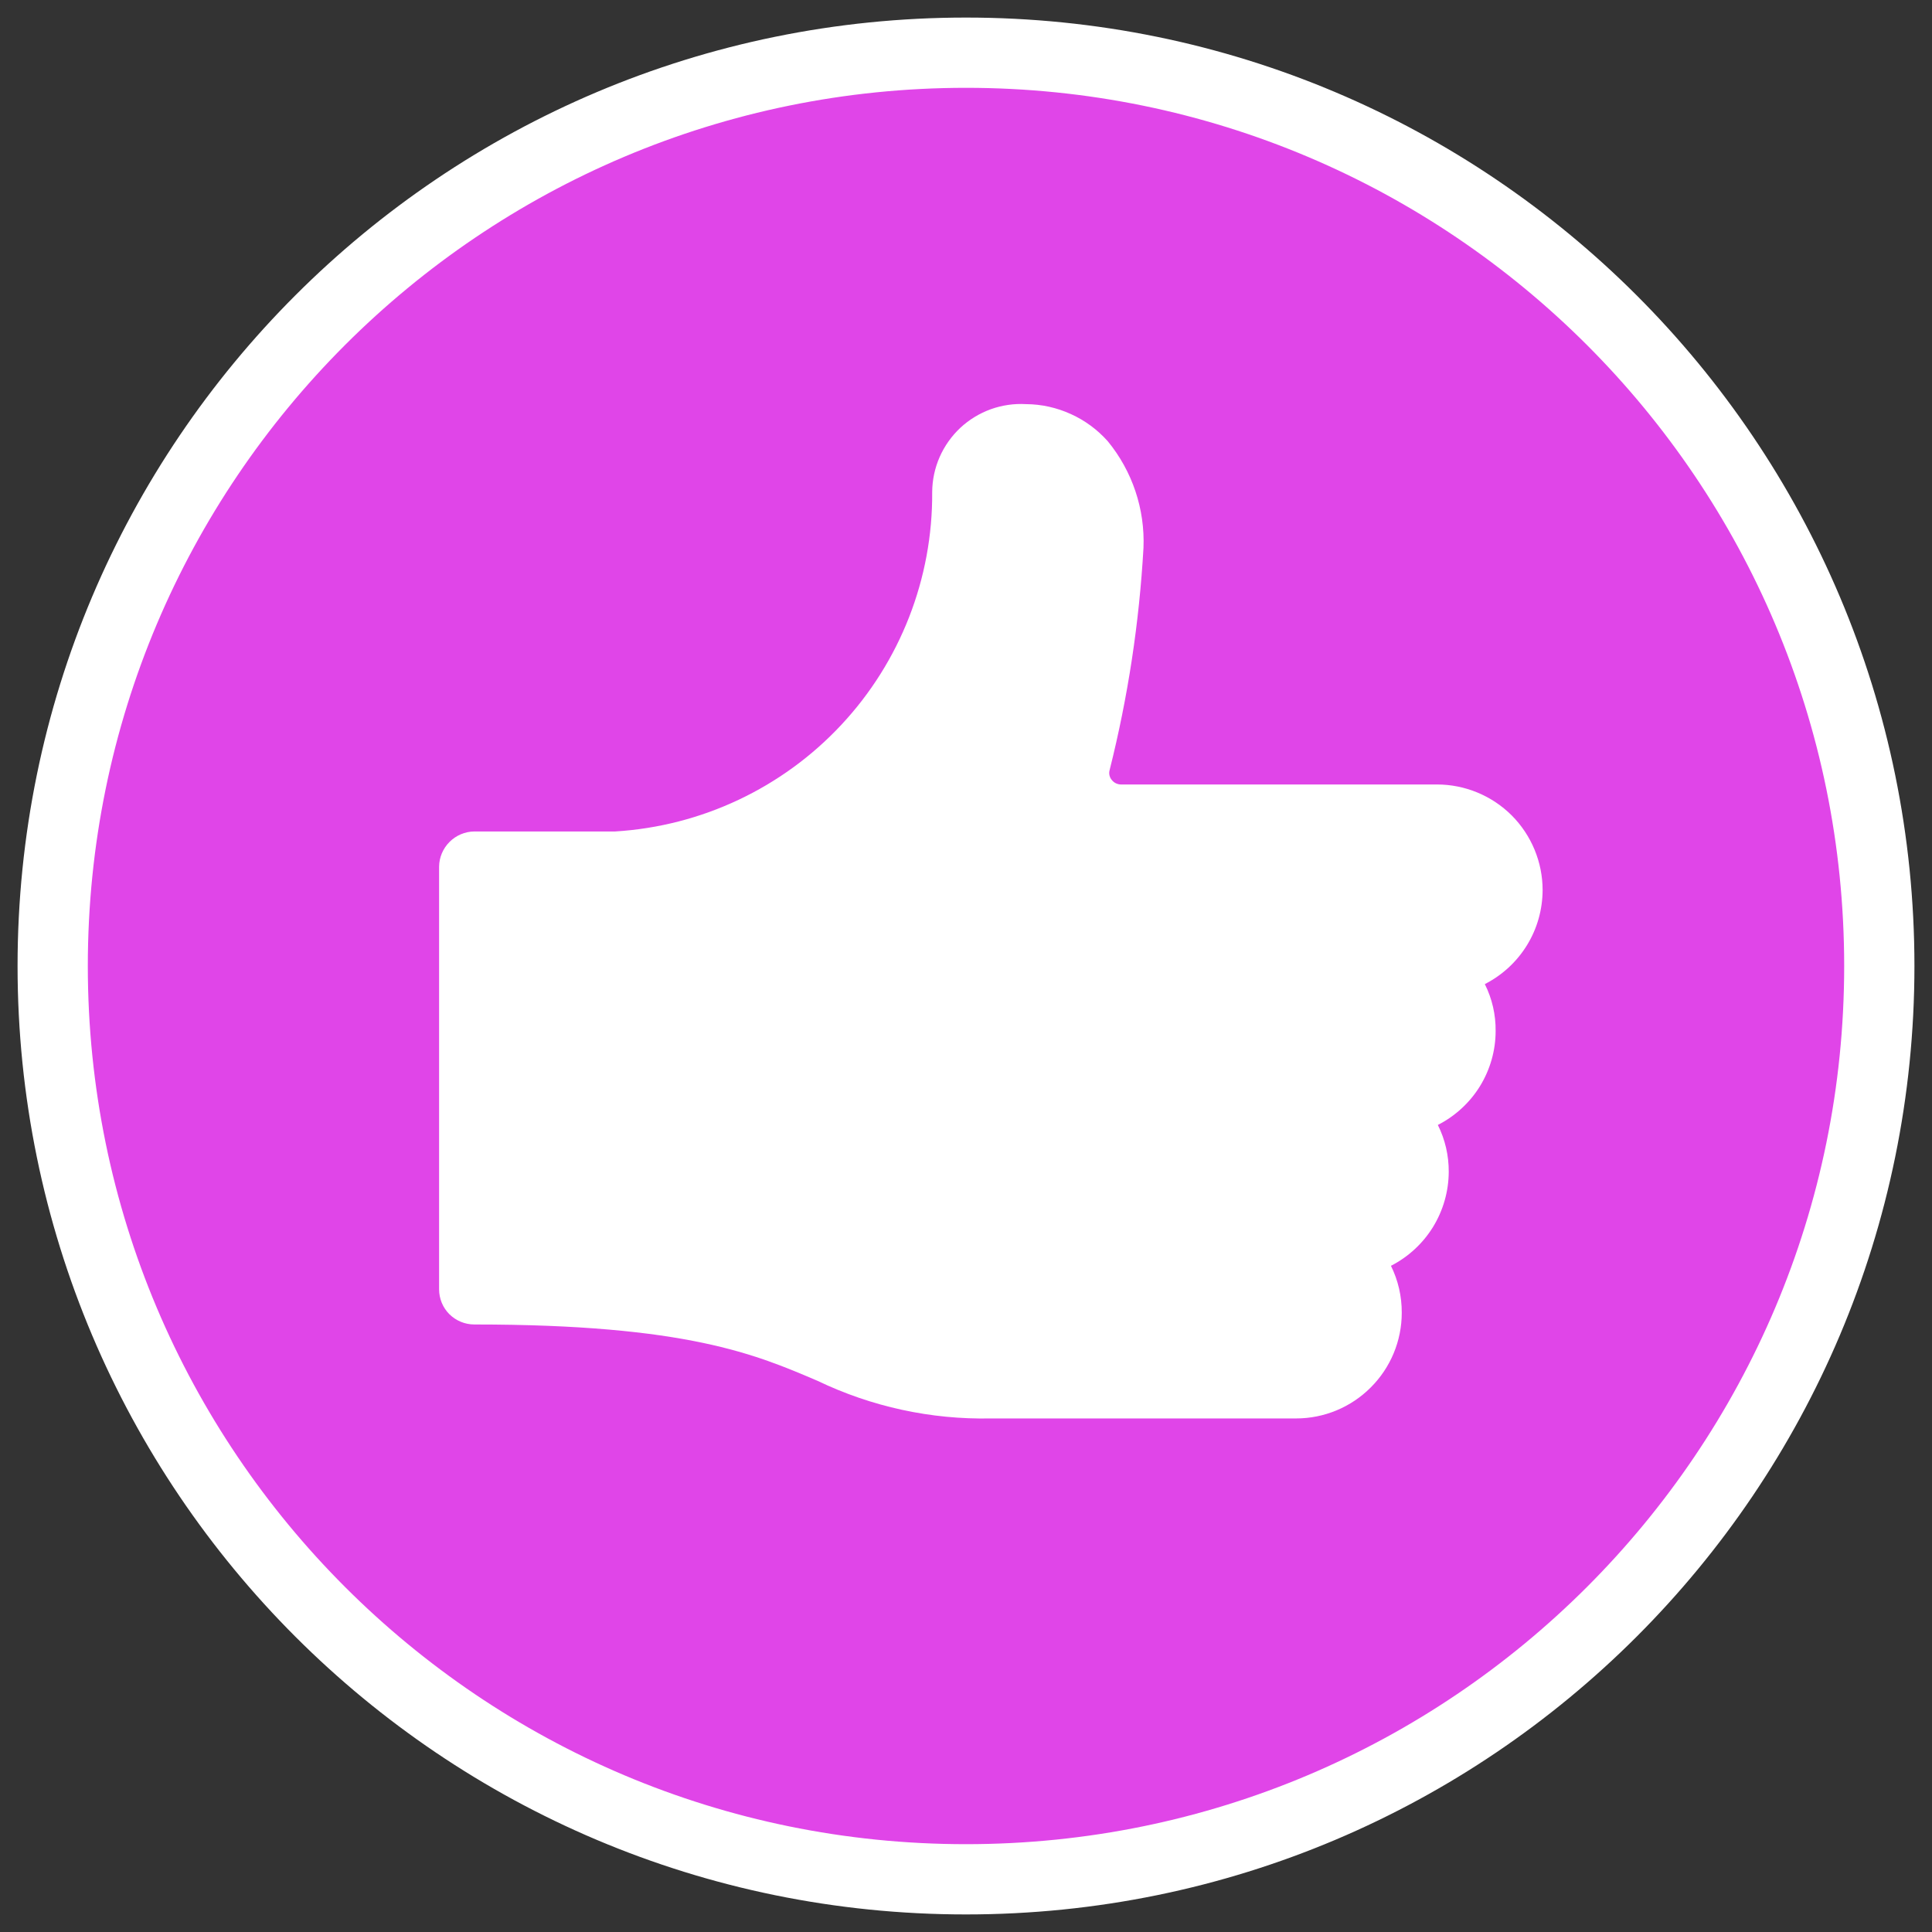
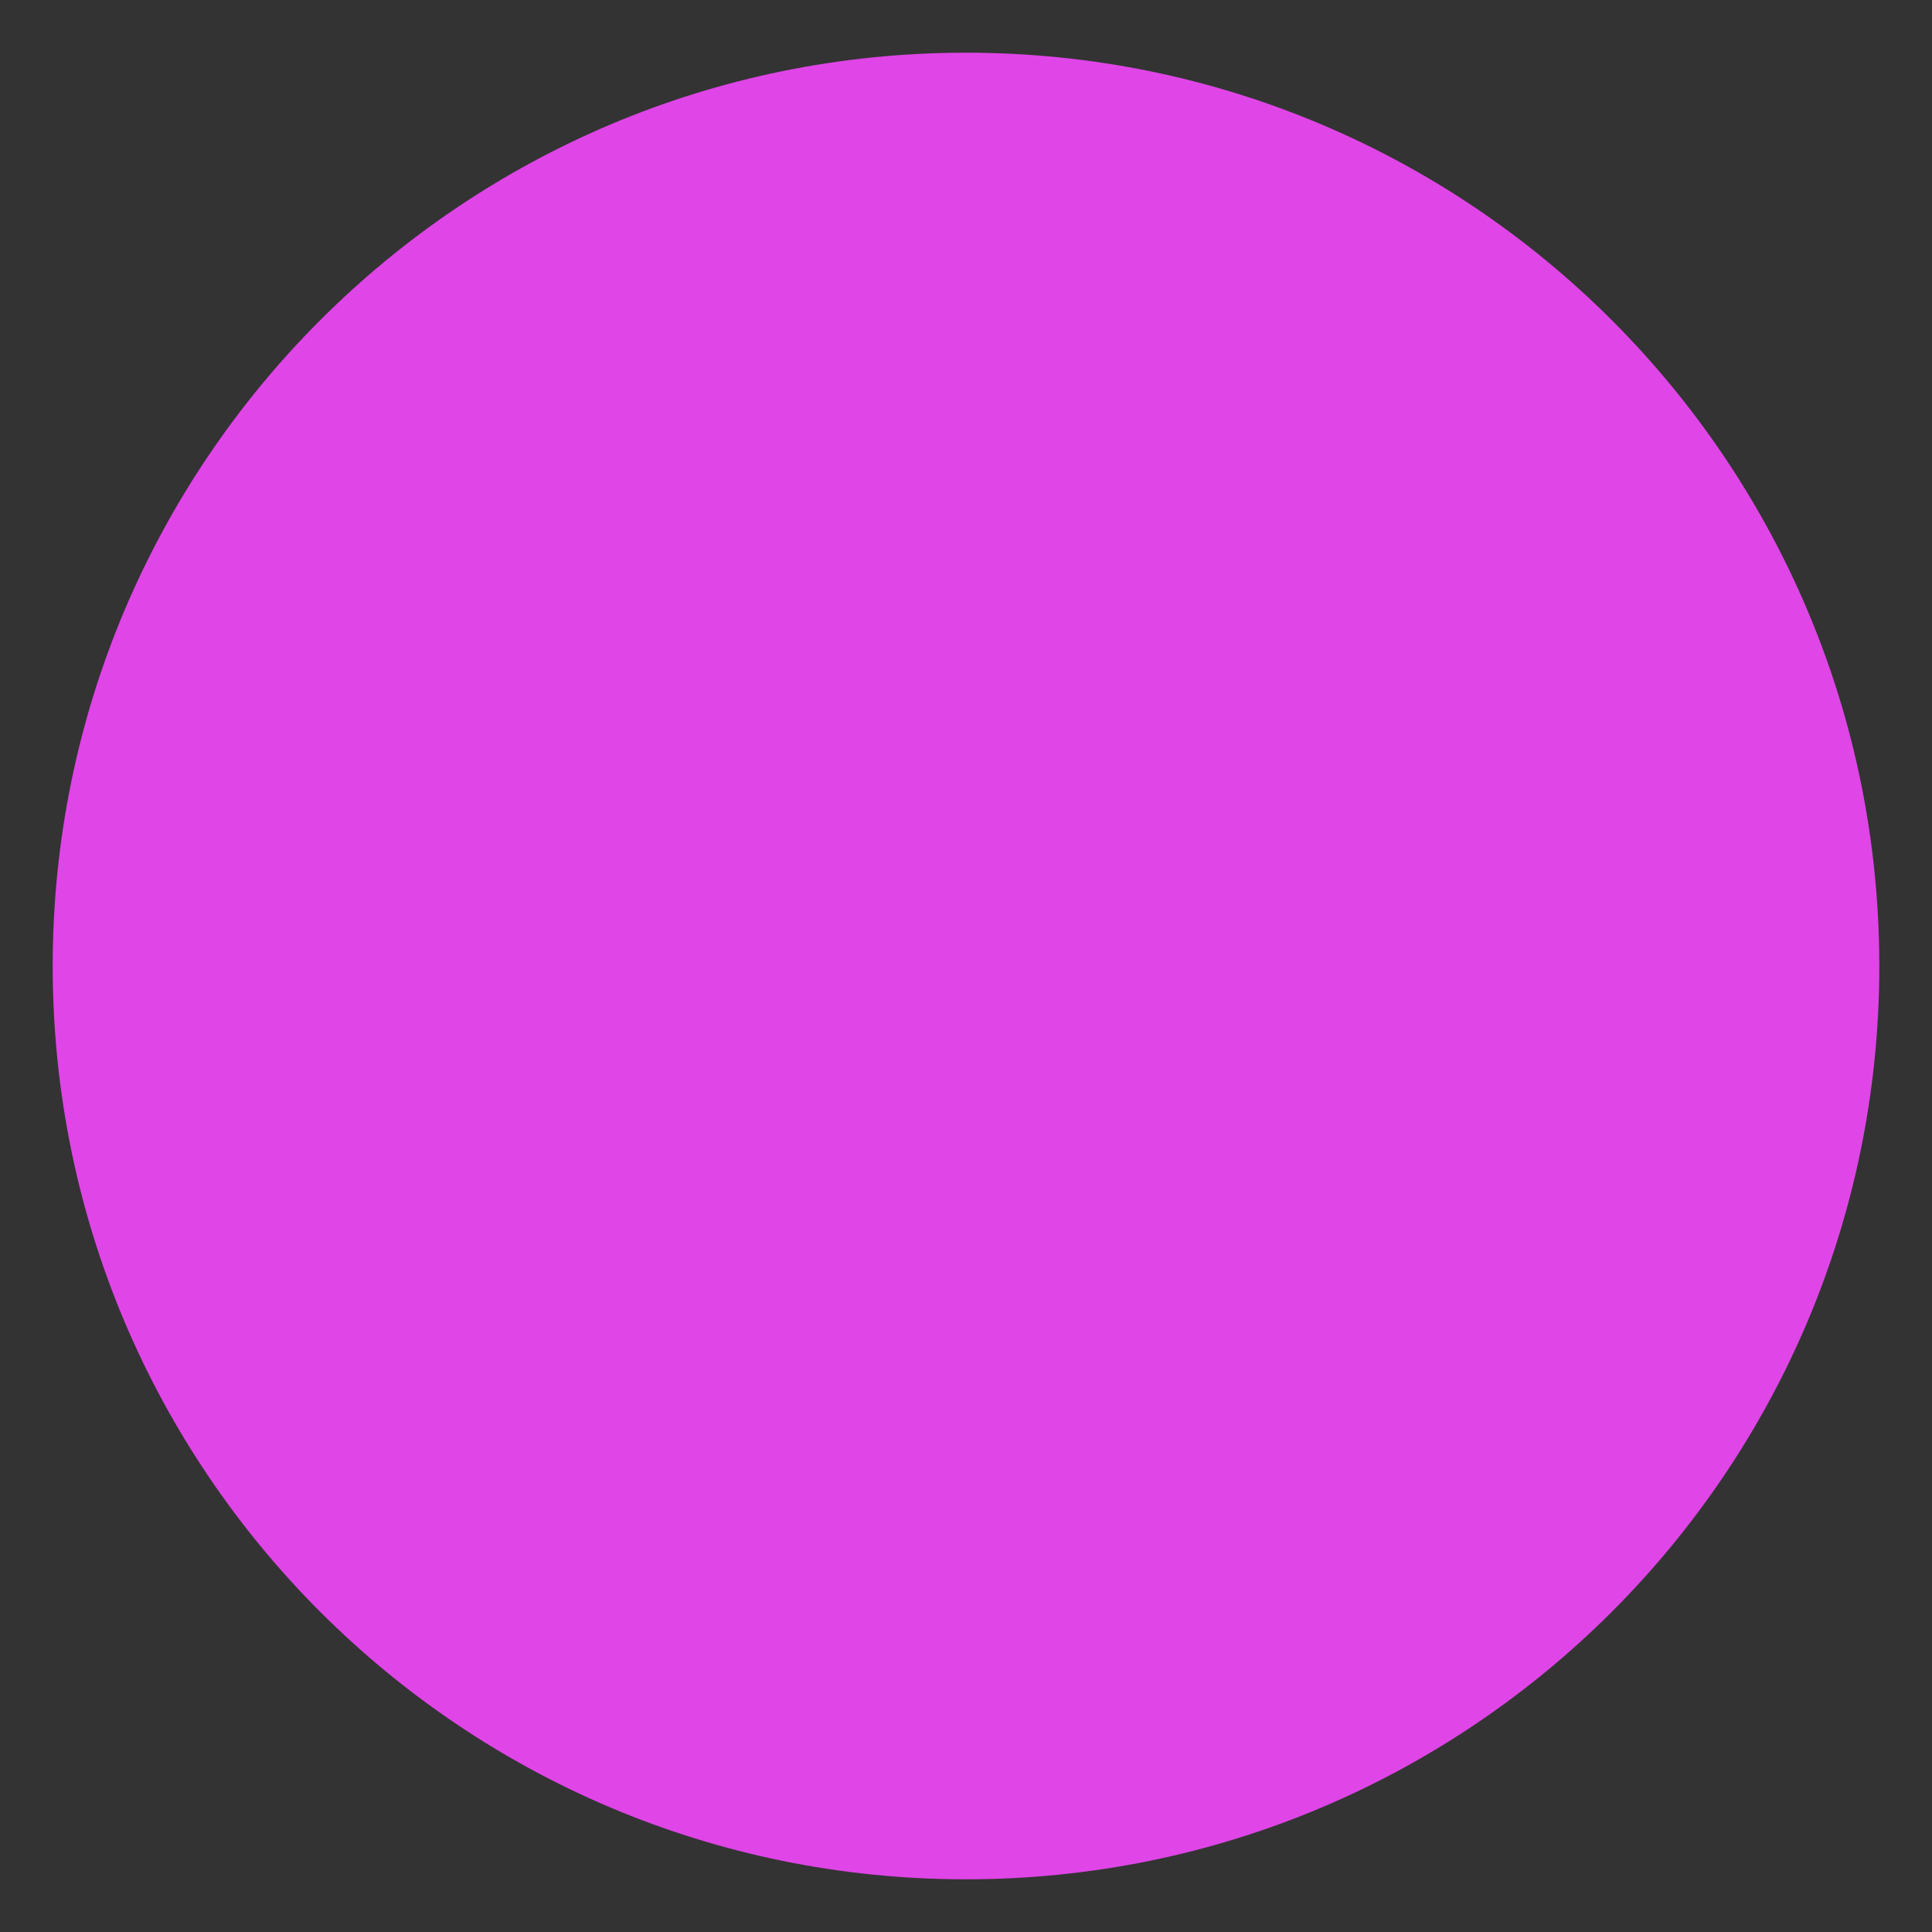
<svg xmlns="http://www.w3.org/2000/svg" width="22" height="22" viewBox="0 0 22 22" fill="none">
  <rect x="0" y="0" width="22" height="22" fill="#333333" stroke="none" />
-   <path d="M11 0.6C5.256 0.6 0.6 5.256 0.6 11C0.6 16.744 5.256 21.4 11 21.4C16.744 21.4 21.4 16.744 21.4 11C21.4 5.256 16.744 0.6 11 0.6Z" fill="#E045E8" />
-   <path d="M11 0.6C5.256 0.6 0.6 5.256 0.6 11C0.6 16.744 5.256 21.4 11 21.4C16.744 21.4 21.4 16.744 21.4 11C21.4 5.256 16.744 0.6 11 0.6Z" stroke="white" stroke-width="0.8" />
-   <path d="M17.566 10.136C17.566 9.817 17.439 9.511 17.214 9.285C16.988 9.06 16.682 8.933 16.363 8.933H12.764C12.745 8.933 12.726 8.928 12.708 8.92C12.691 8.912 12.675 8.9 12.663 8.885C12.648 8.869 12.639 8.85 12.634 8.83C12.629 8.809 12.63 8.787 12.636 8.767C12.844 7.938 12.973 7.091 13.021 6.238C13.039 5.797 12.894 5.365 12.614 5.024C12.497 4.893 12.354 4.787 12.194 4.715C12.034 4.642 11.86 4.603 11.684 4.602C11.547 4.594 11.411 4.614 11.282 4.66C11.153 4.707 11.035 4.779 10.935 4.872C10.835 4.966 10.755 5.079 10.7 5.204C10.645 5.329 10.616 5.465 10.615 5.602C10.622 6.586 10.252 7.535 9.58 8.254C8.909 8.973 7.987 9.408 7.005 9.468H5.401C5.295 9.469 5.194 9.512 5.119 9.587C5.044 9.662 5.001 9.763 5 9.869V14.681C5 14.788 5.042 14.89 5.117 14.965C5.193 15.04 5.295 15.082 5.401 15.082C7.823 15.082 8.609 15.425 9.31 15.724C9.925 16.019 10.601 16.166 11.283 16.152H14.759C15.078 16.152 15.384 16.025 15.609 15.799C15.835 15.574 15.962 15.268 15.962 14.949C15.963 14.763 15.921 14.58 15.839 14.414C16.036 14.313 16.202 14.16 16.318 13.972C16.434 13.783 16.496 13.566 16.497 13.344C16.498 13.159 16.456 12.976 16.373 12.81C16.571 12.709 16.737 12.556 16.853 12.368C16.969 12.179 17.031 11.962 17.031 11.74C17.033 11.555 16.991 11.372 16.908 11.206C17.106 11.105 17.272 10.952 17.388 10.763C17.504 10.575 17.565 10.358 17.566 10.136Z" fill="white" />
+   <path d="M11 0.6C5.256 0.6 0.6 5.256 0.6 11C0.6 16.744 5.256 21.4 11 21.4C16.744 21.4 21.4 16.744 21.4 11C21.4 5.256 16.744 0.6 11 0.6" fill="#E045E8" />
</svg>